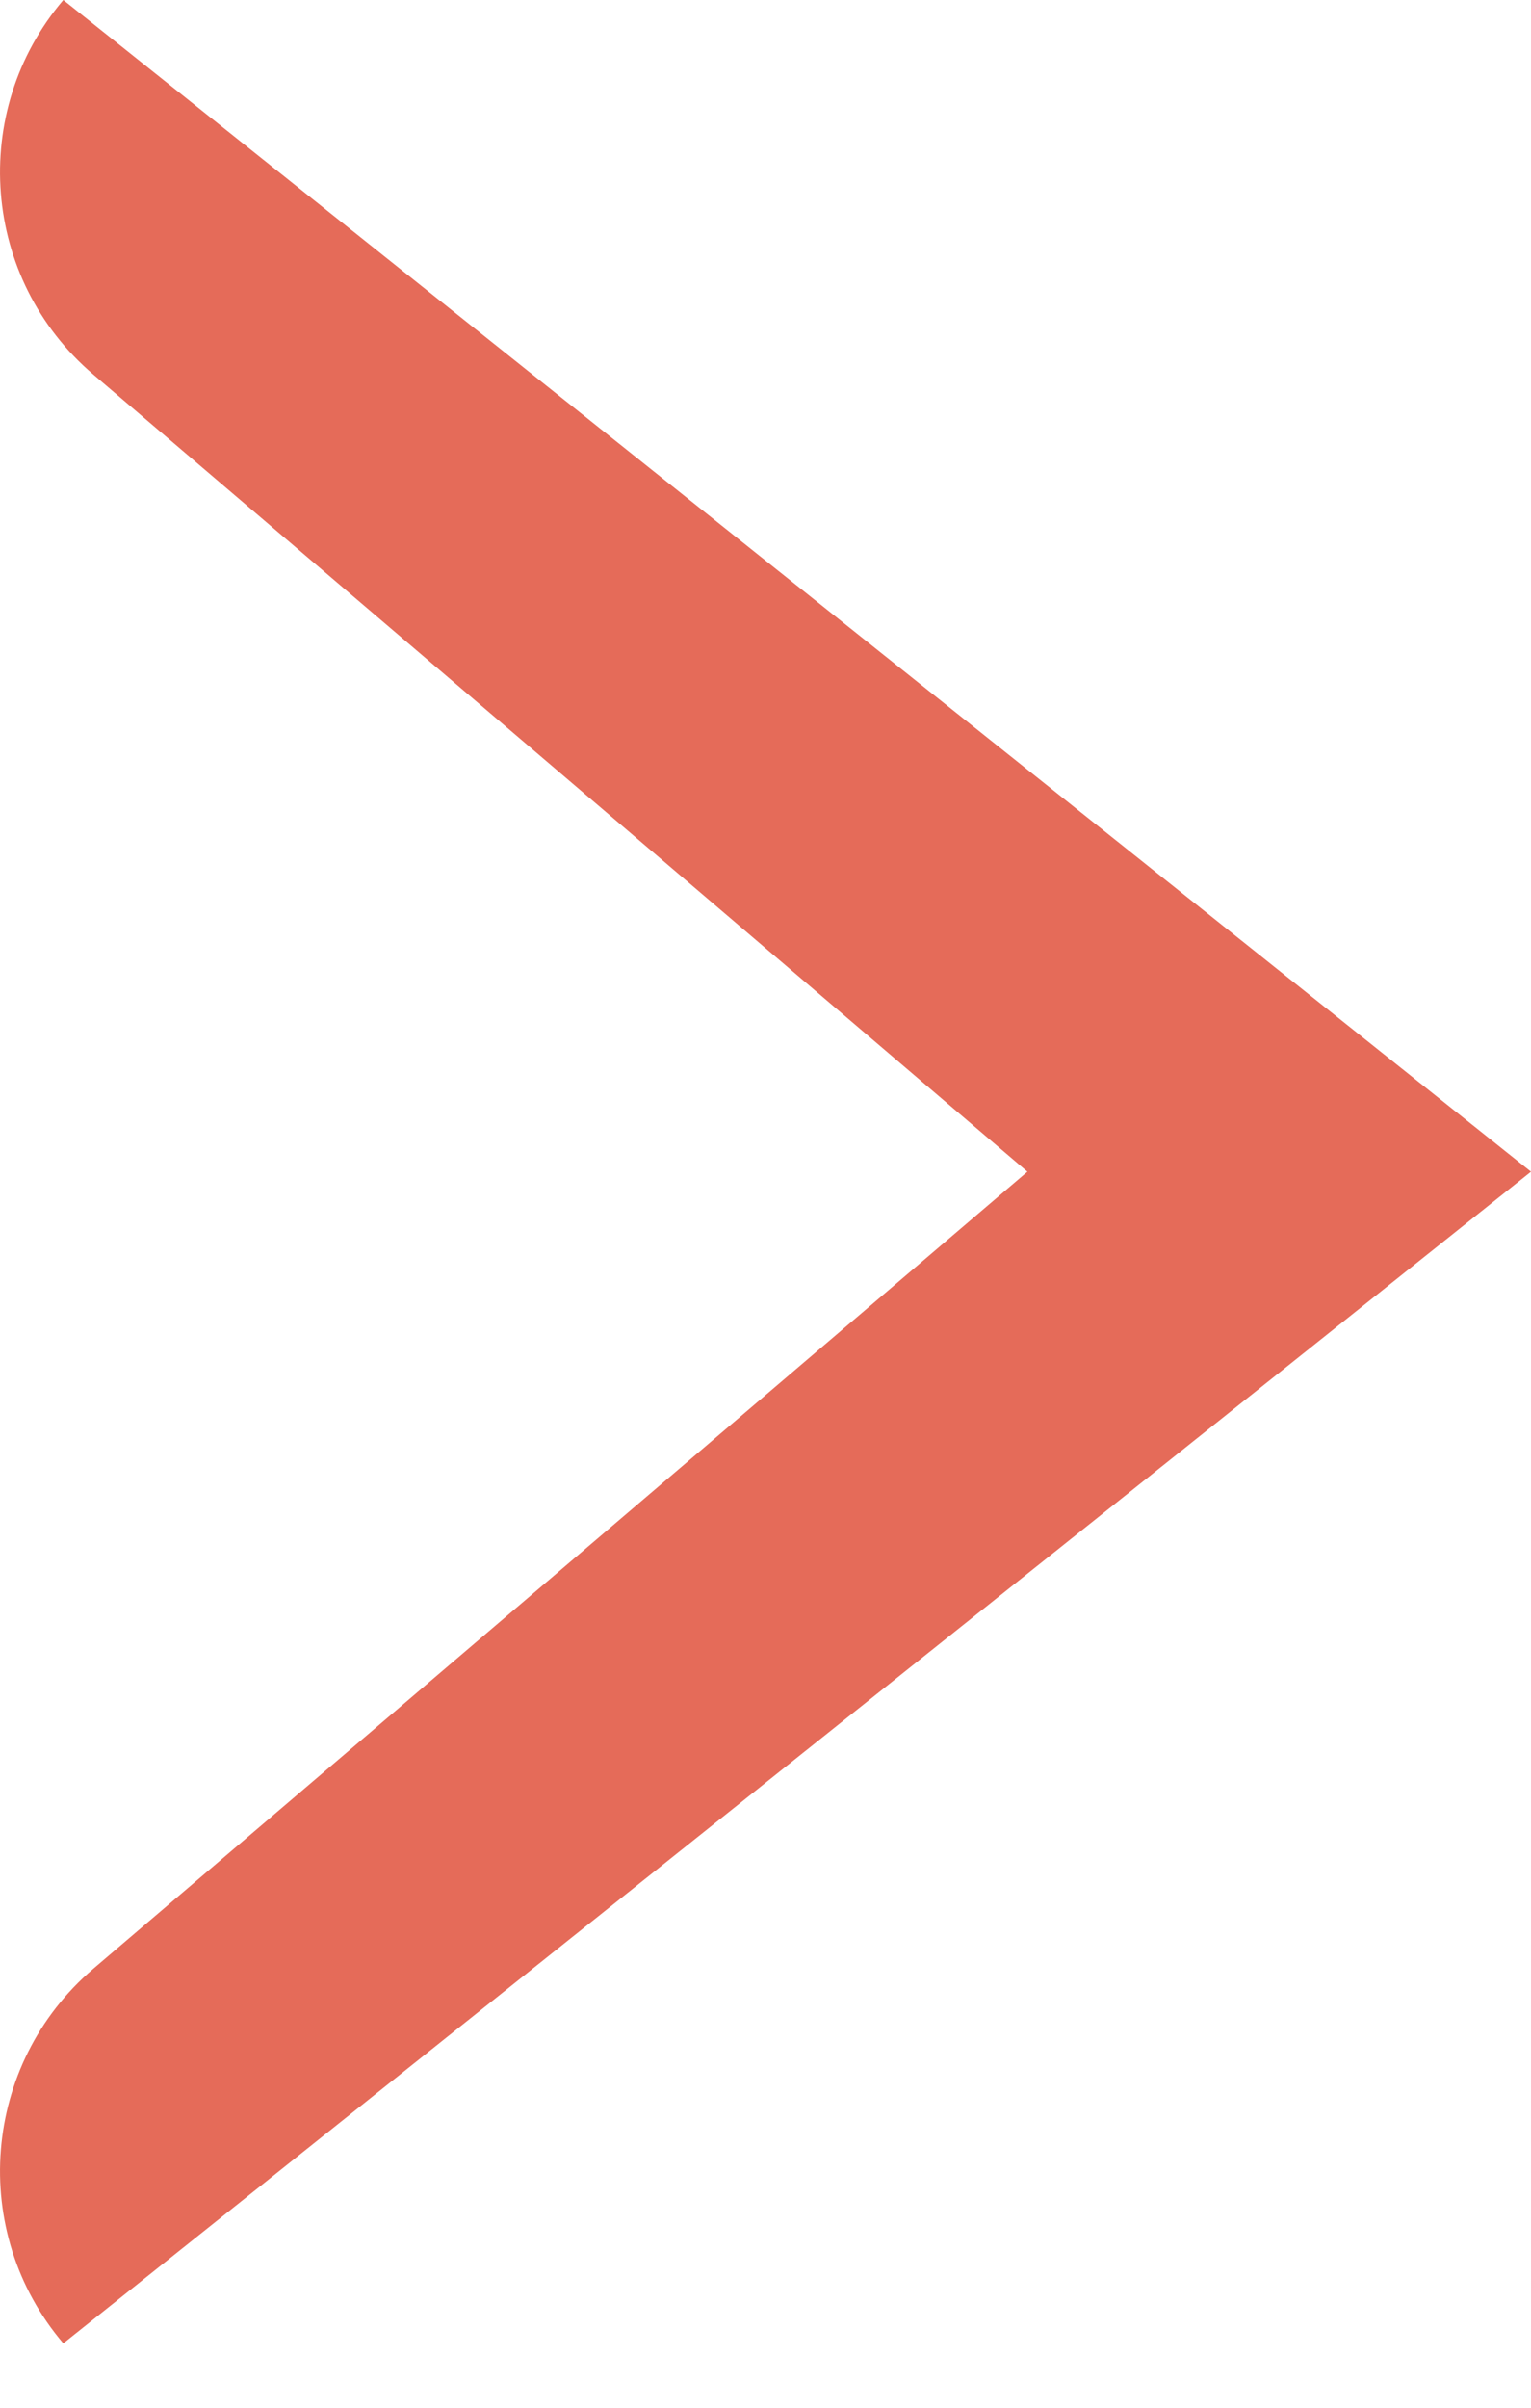
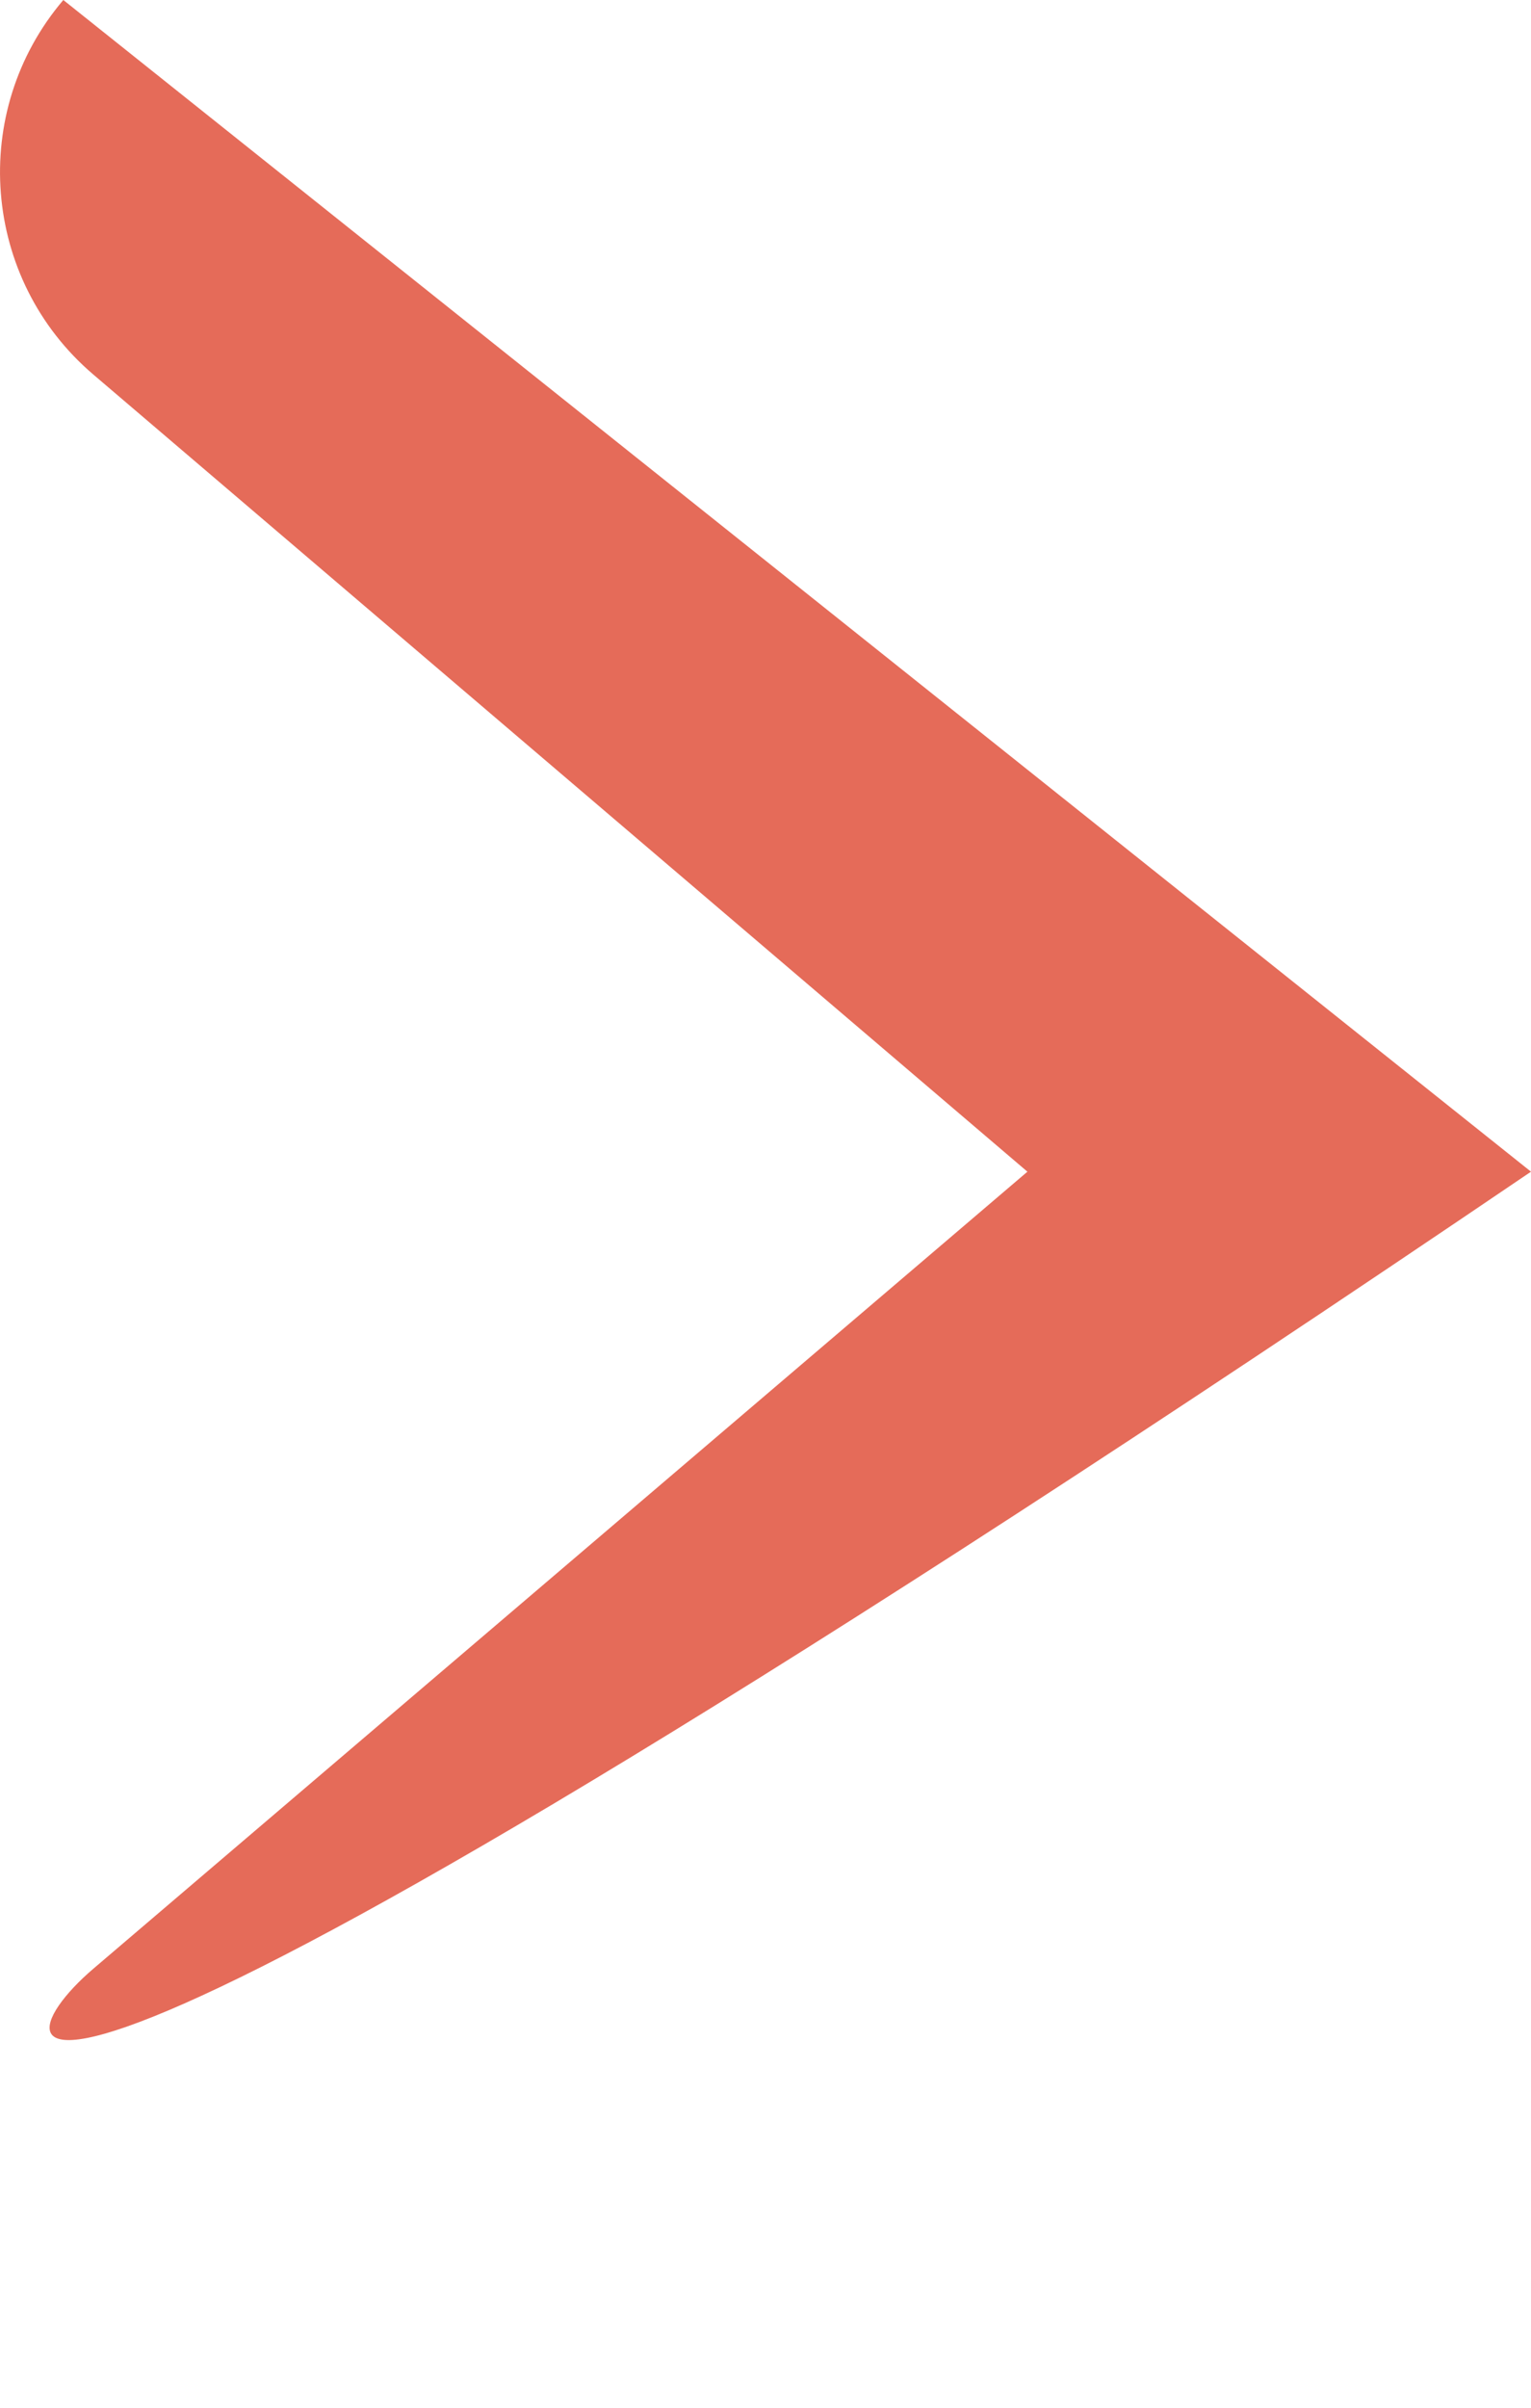
<svg xmlns="http://www.w3.org/2000/svg" width="14" height="22" viewBox="0 0 14 22" fill="none">
-   <path d="M14 10.706L0.579 21.412C-0.289 20.392 -0.167 18.86 0.852 17.99L9.395 10.706L0.852 3.421C-0.167 2.552 -0.289 1.02 0.579 0L14 10.706Z" fill="#e56b59" />
+   <path d="M14 10.706C-0.289 20.392 -0.167 18.86 0.852 17.99L9.395 10.706L0.852 3.421C-0.167 2.552 -0.289 1.02 0.579 0L14 10.706Z" fill="#e56b59" />
</svg>